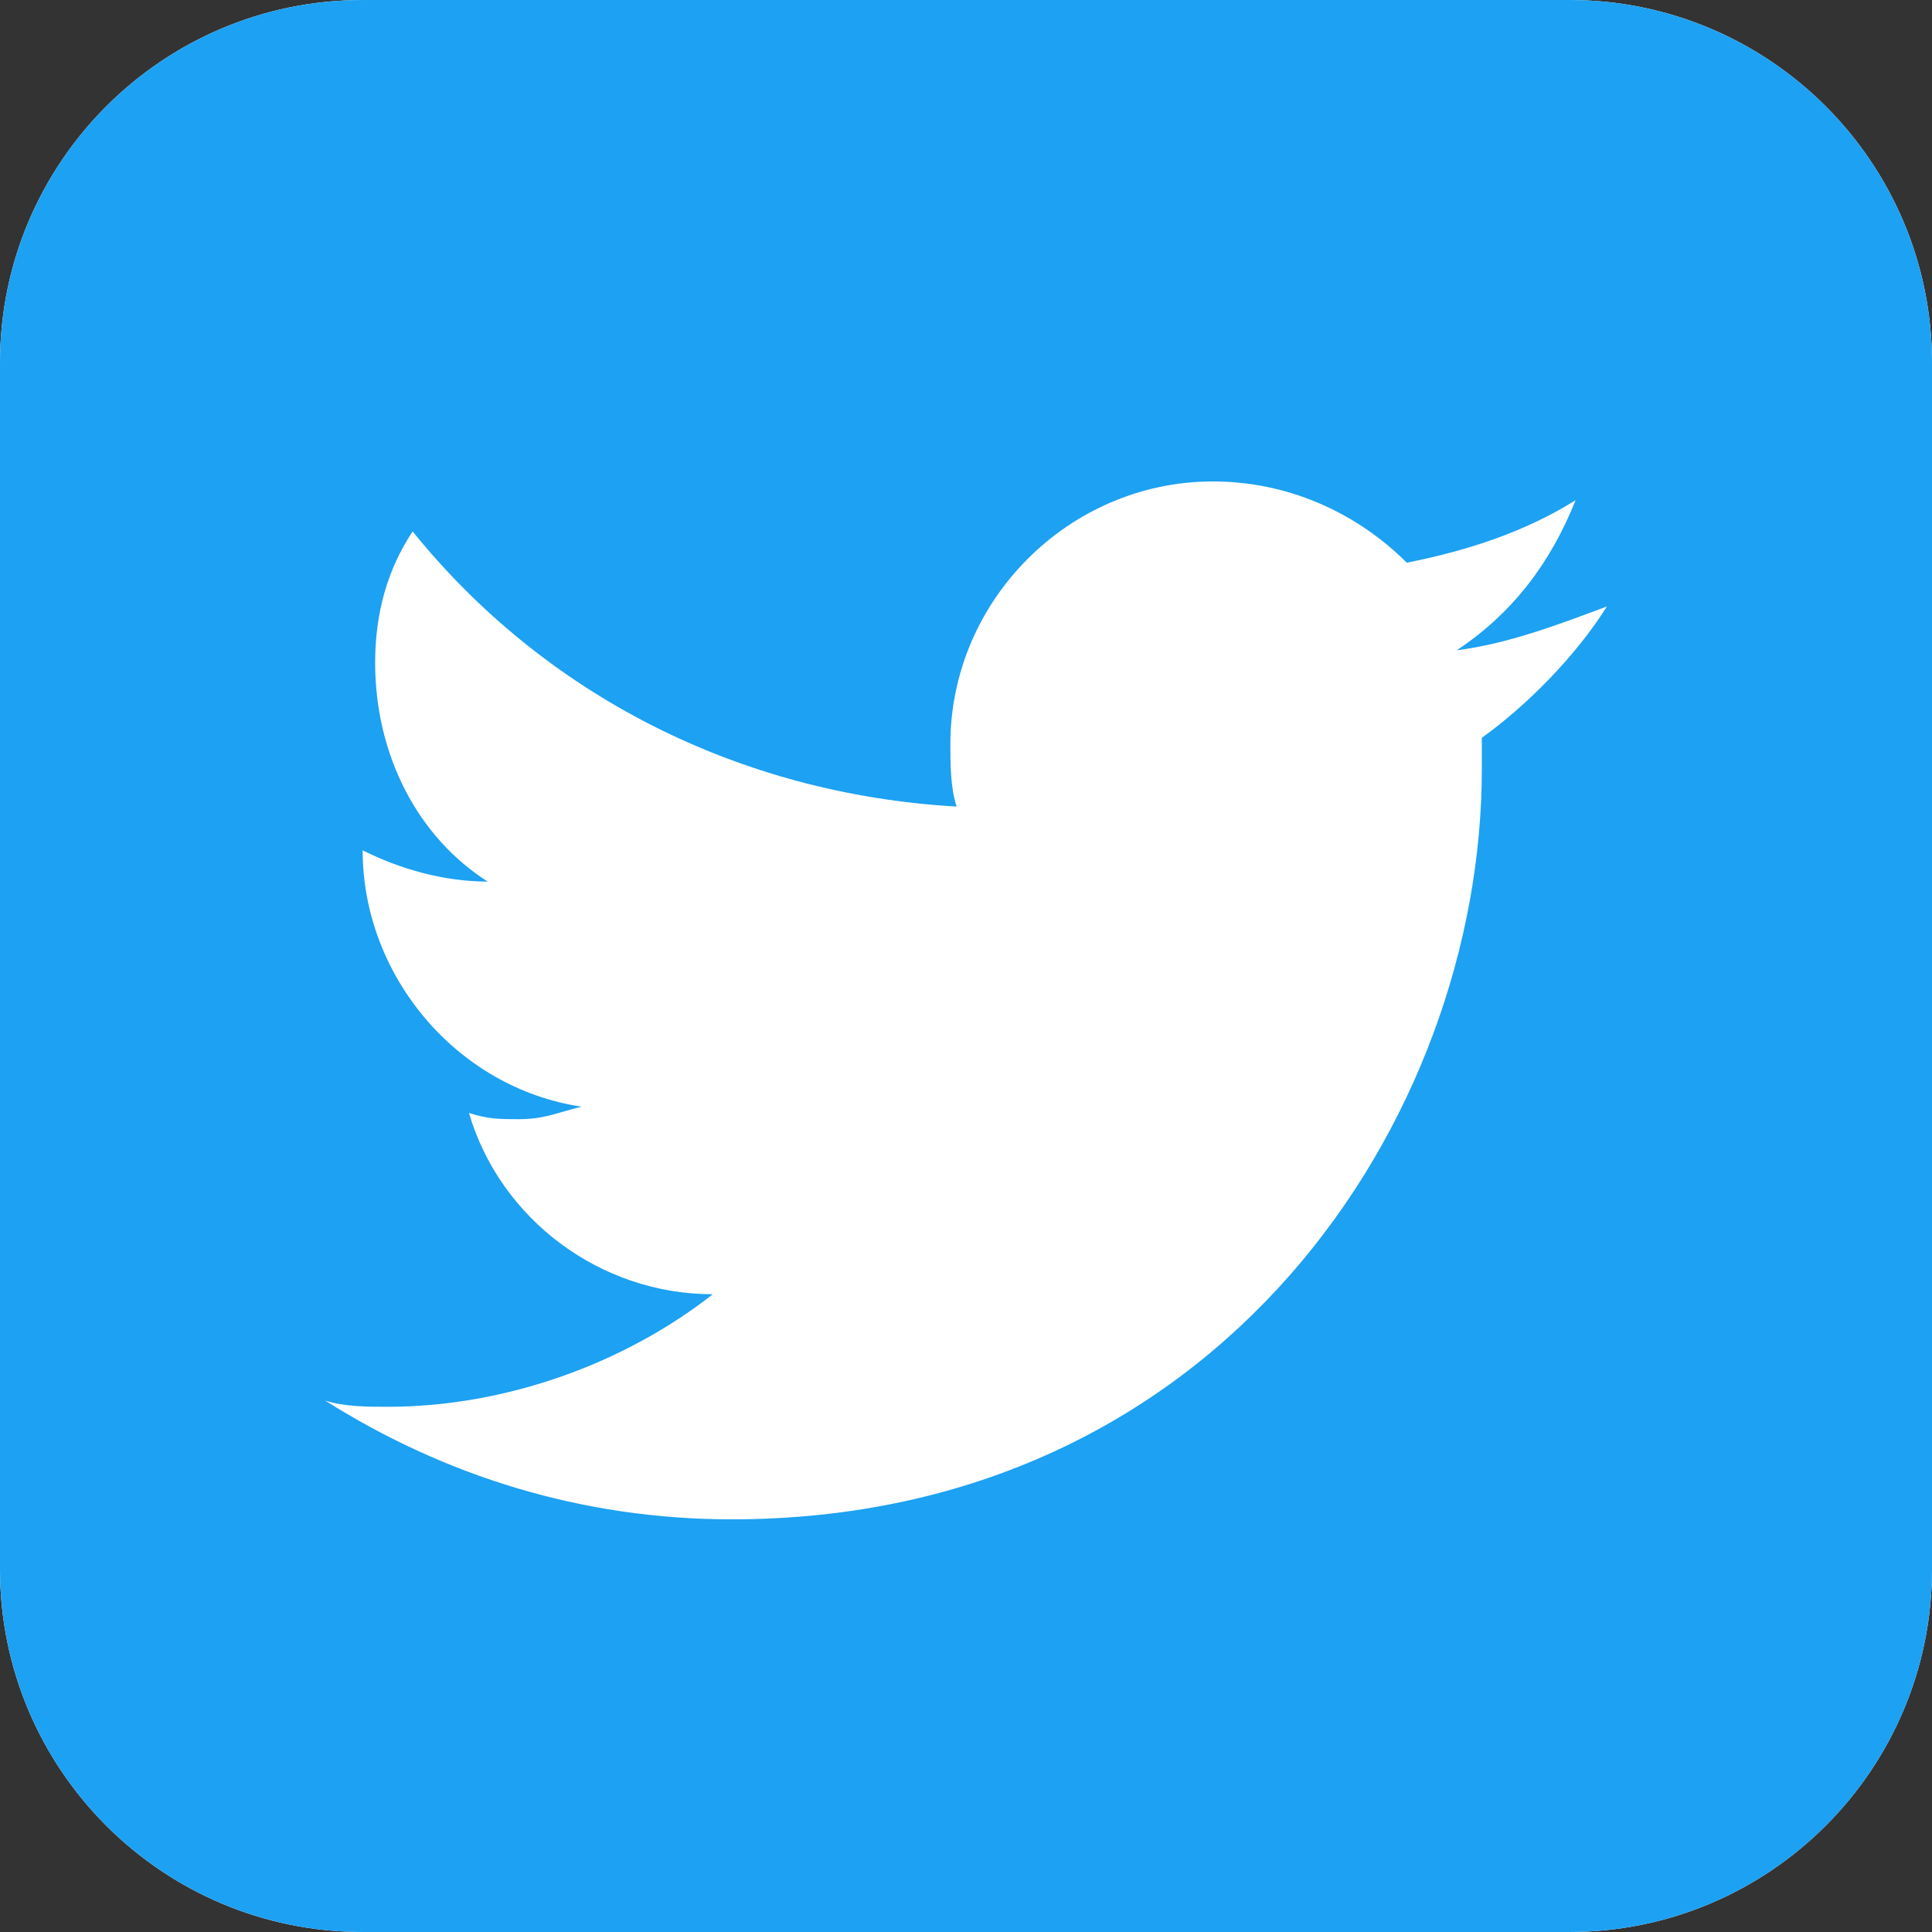
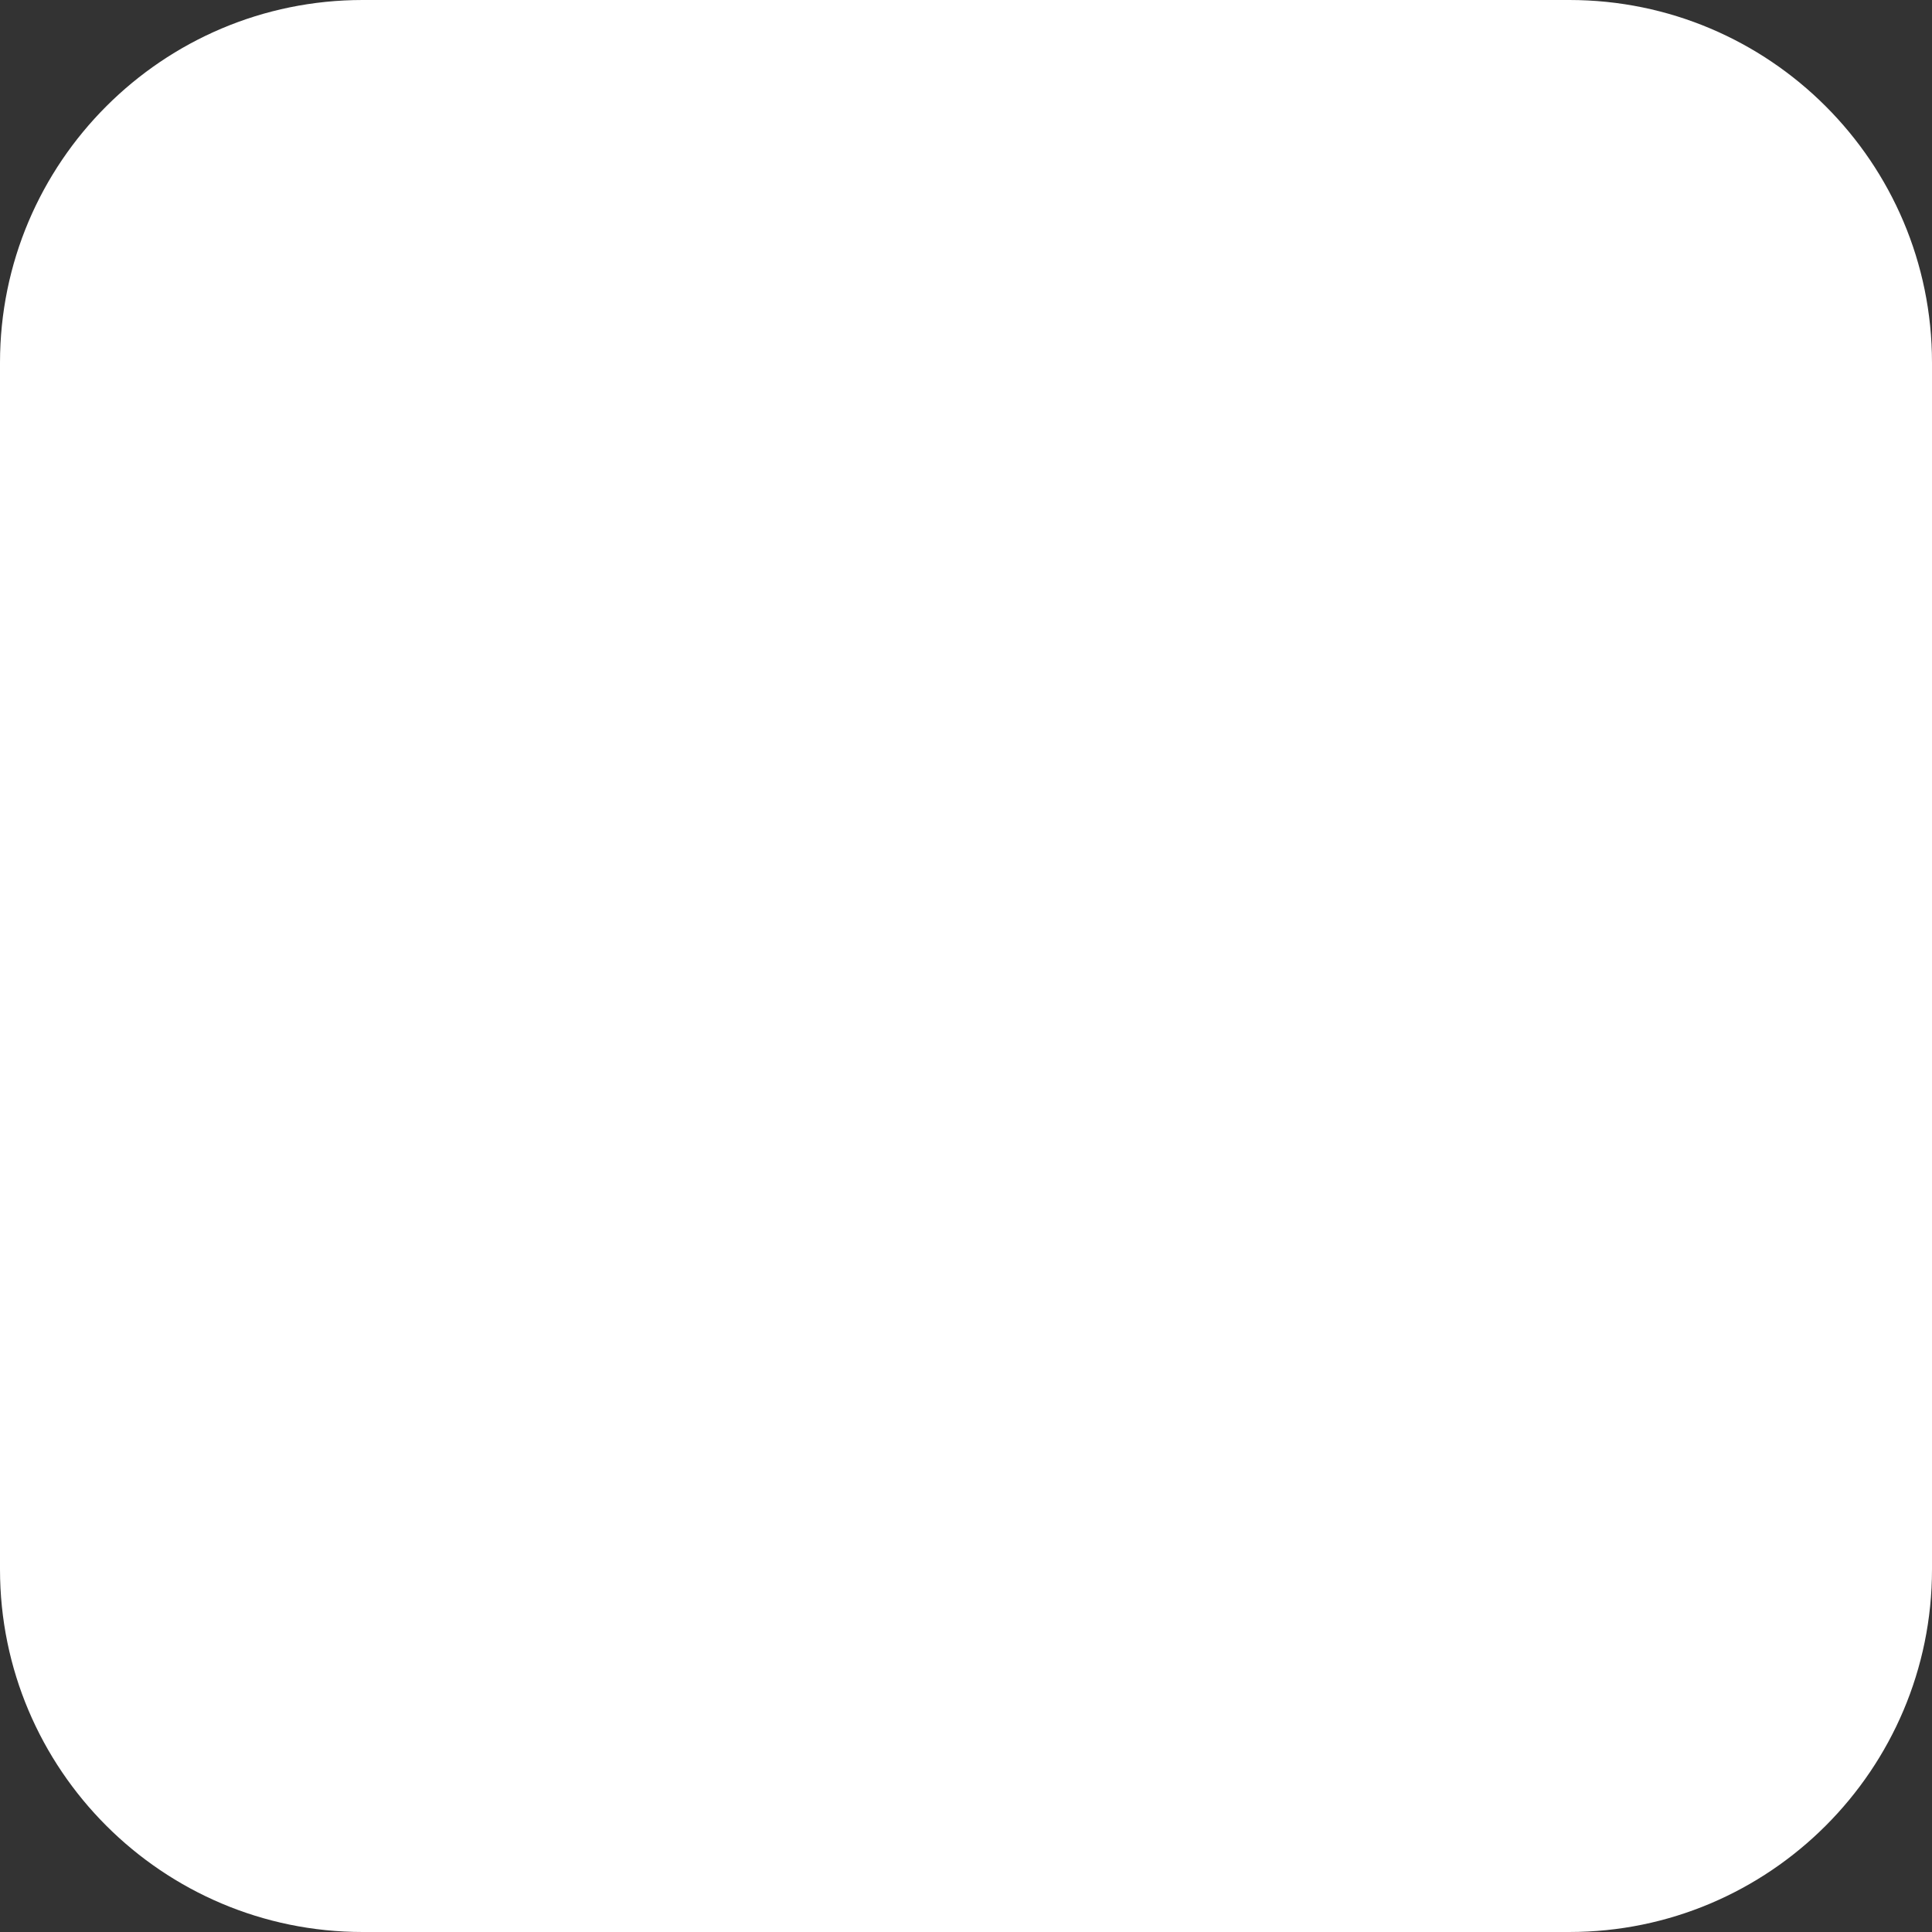
<svg xmlns="http://www.w3.org/2000/svg" width="30.9" height="30.9" viewBox="0 0 30.9 30.9">
  <rect x="0" y="0" width="30.9" height="30.9" fill="#333333" stroke="none" />
  <style>.st0,.st1{fill-rule:evenodd;clip-rule:evenodd;fill:#fff}.st1{fill:#1da1f2}</style>
  <path class="st0" d="M30.9 5.8v19.3c0 3.2-2.6 5.8-5.8 5.8H5.8c-3.2 0-5.8-2.6-5.8-5.8V5.8C0 2.6 2.6 0 5.8 0h19.3c3.2 0 5.8 2.6 5.8 5.8z" />
-   <path class="st1" d="M30.9 5.8v19.3c0 3.2-2.6 5.8-5.8 5.8H5.8c-3.2 0-5.8-2.6-5.8-5.8V5.8C0 2.6 2.6 0 5.8 0h19.3c3.2 0 5.8 2.6 5.8 5.8zm-5.2 3.9c-.8.3-1.6.6-2.4.7.9-.6 1.5-1.4 1.9-2.4-.8.5-1.7.8-2.7 1-.8-.8-1.9-1.3-3.1-1.3-2.3 0-4.2 1.9-4.2 4.2 0 .3 0 .7.1 1-3.5-.2-6.6-1.8-8.7-4.4-.4.6-.6 1.3-.6 2.1 0 1.5.7 2.8 1.8 3.5-.7 0-1.4-.2-2-.5 0 2 1.5 3.8 3.5 4.1-.4.1-.6.2-1 .2-.3 0-.5 0-.8-.1.5 1.7 2.1 2.9 3.9 2.9-1.4 1.1-3.3 1.8-5.2 1.8-.3 0-.7 0-1-.1 1.9 1.2 4.1 1.9 6.5 1.9 7.8 0 12-6.4 12-12v-.5c.7-.5 1.5-1.3 2-2.1z" />
</svg>